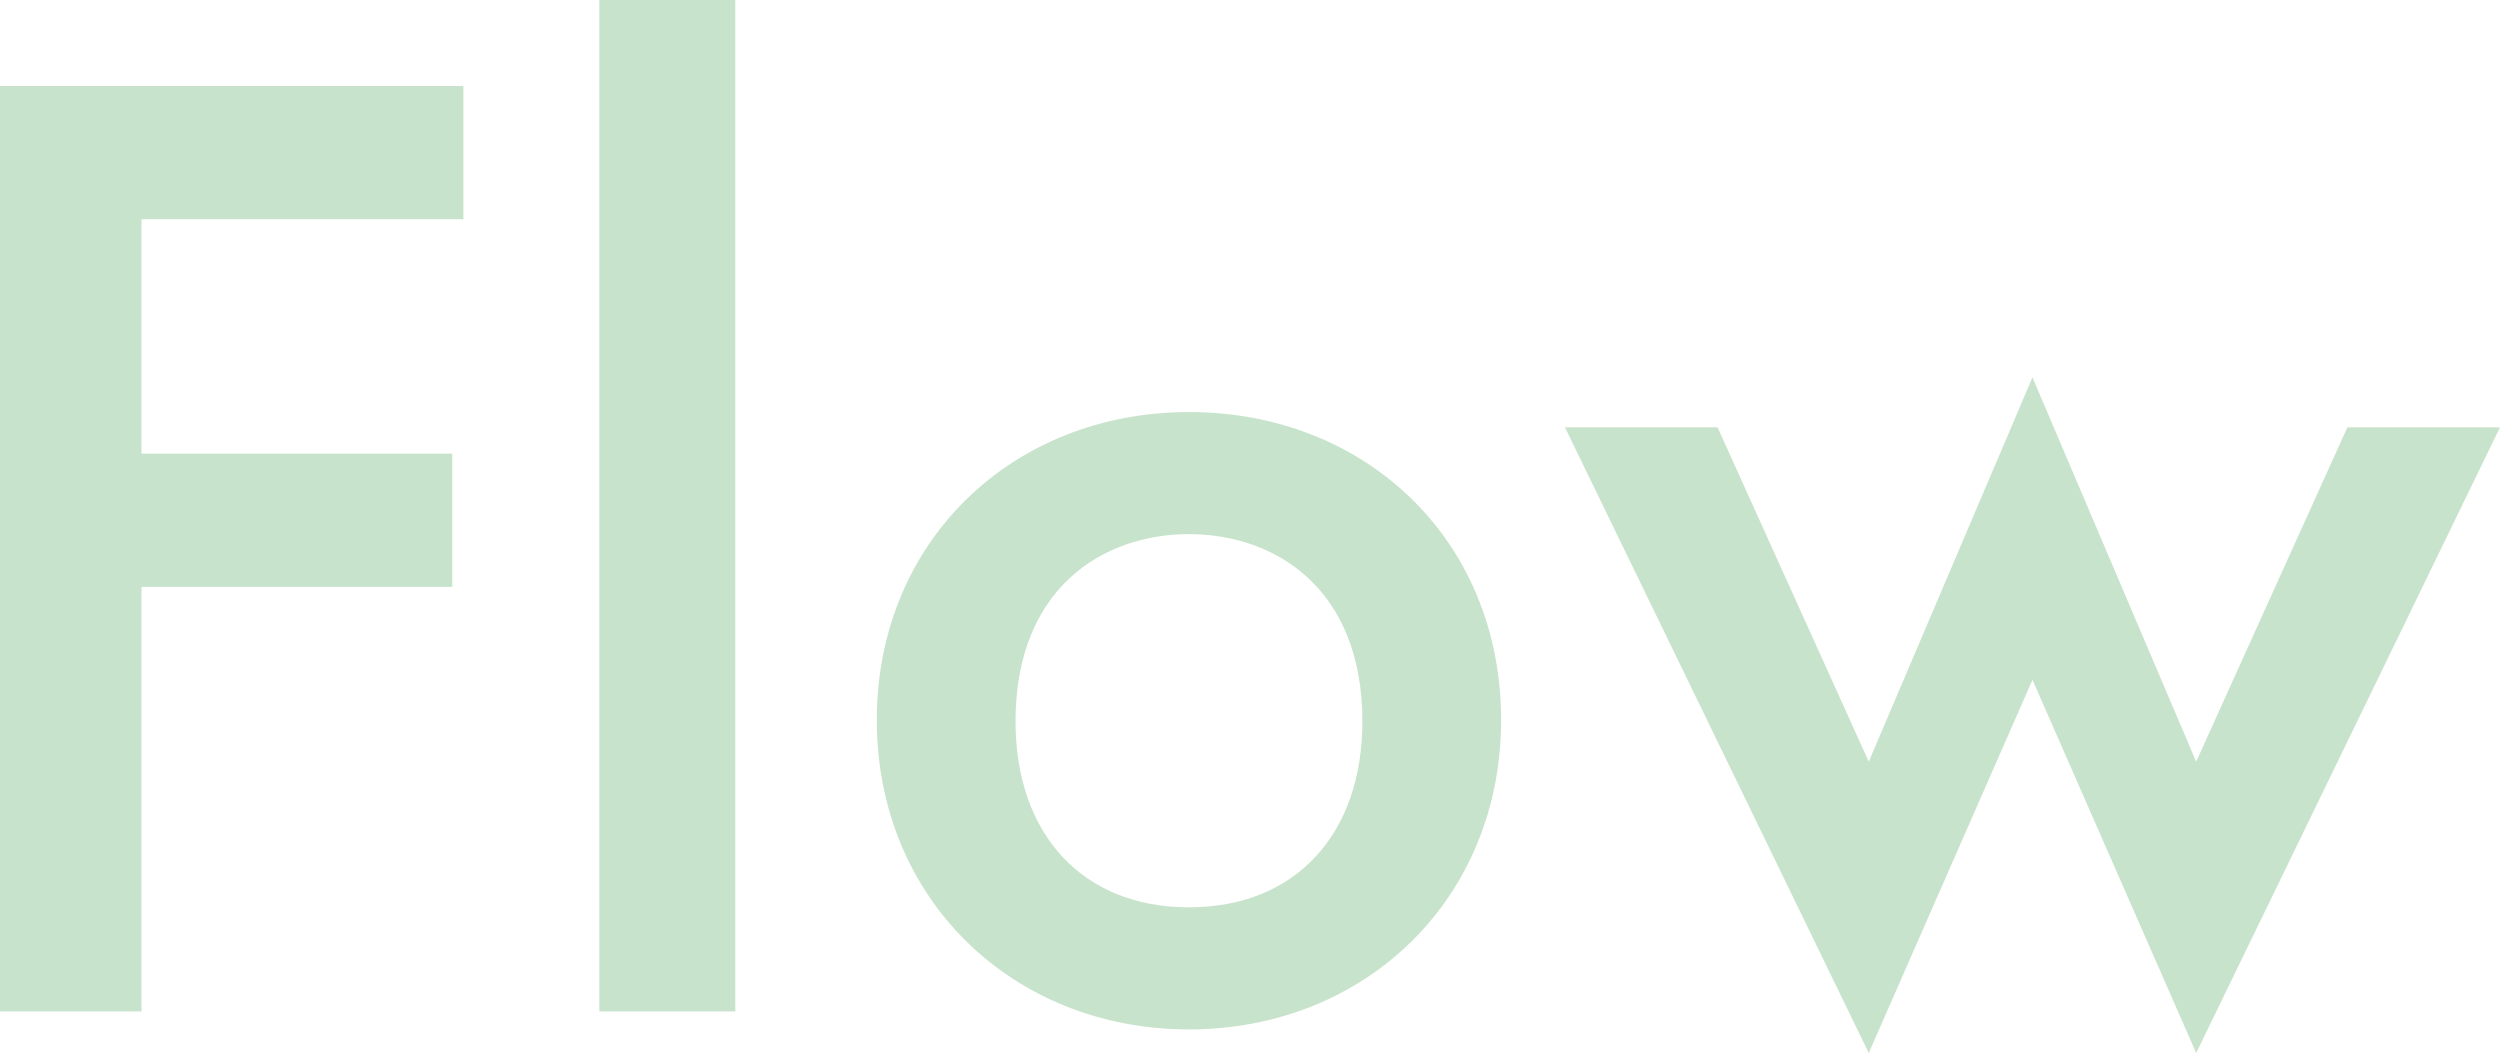
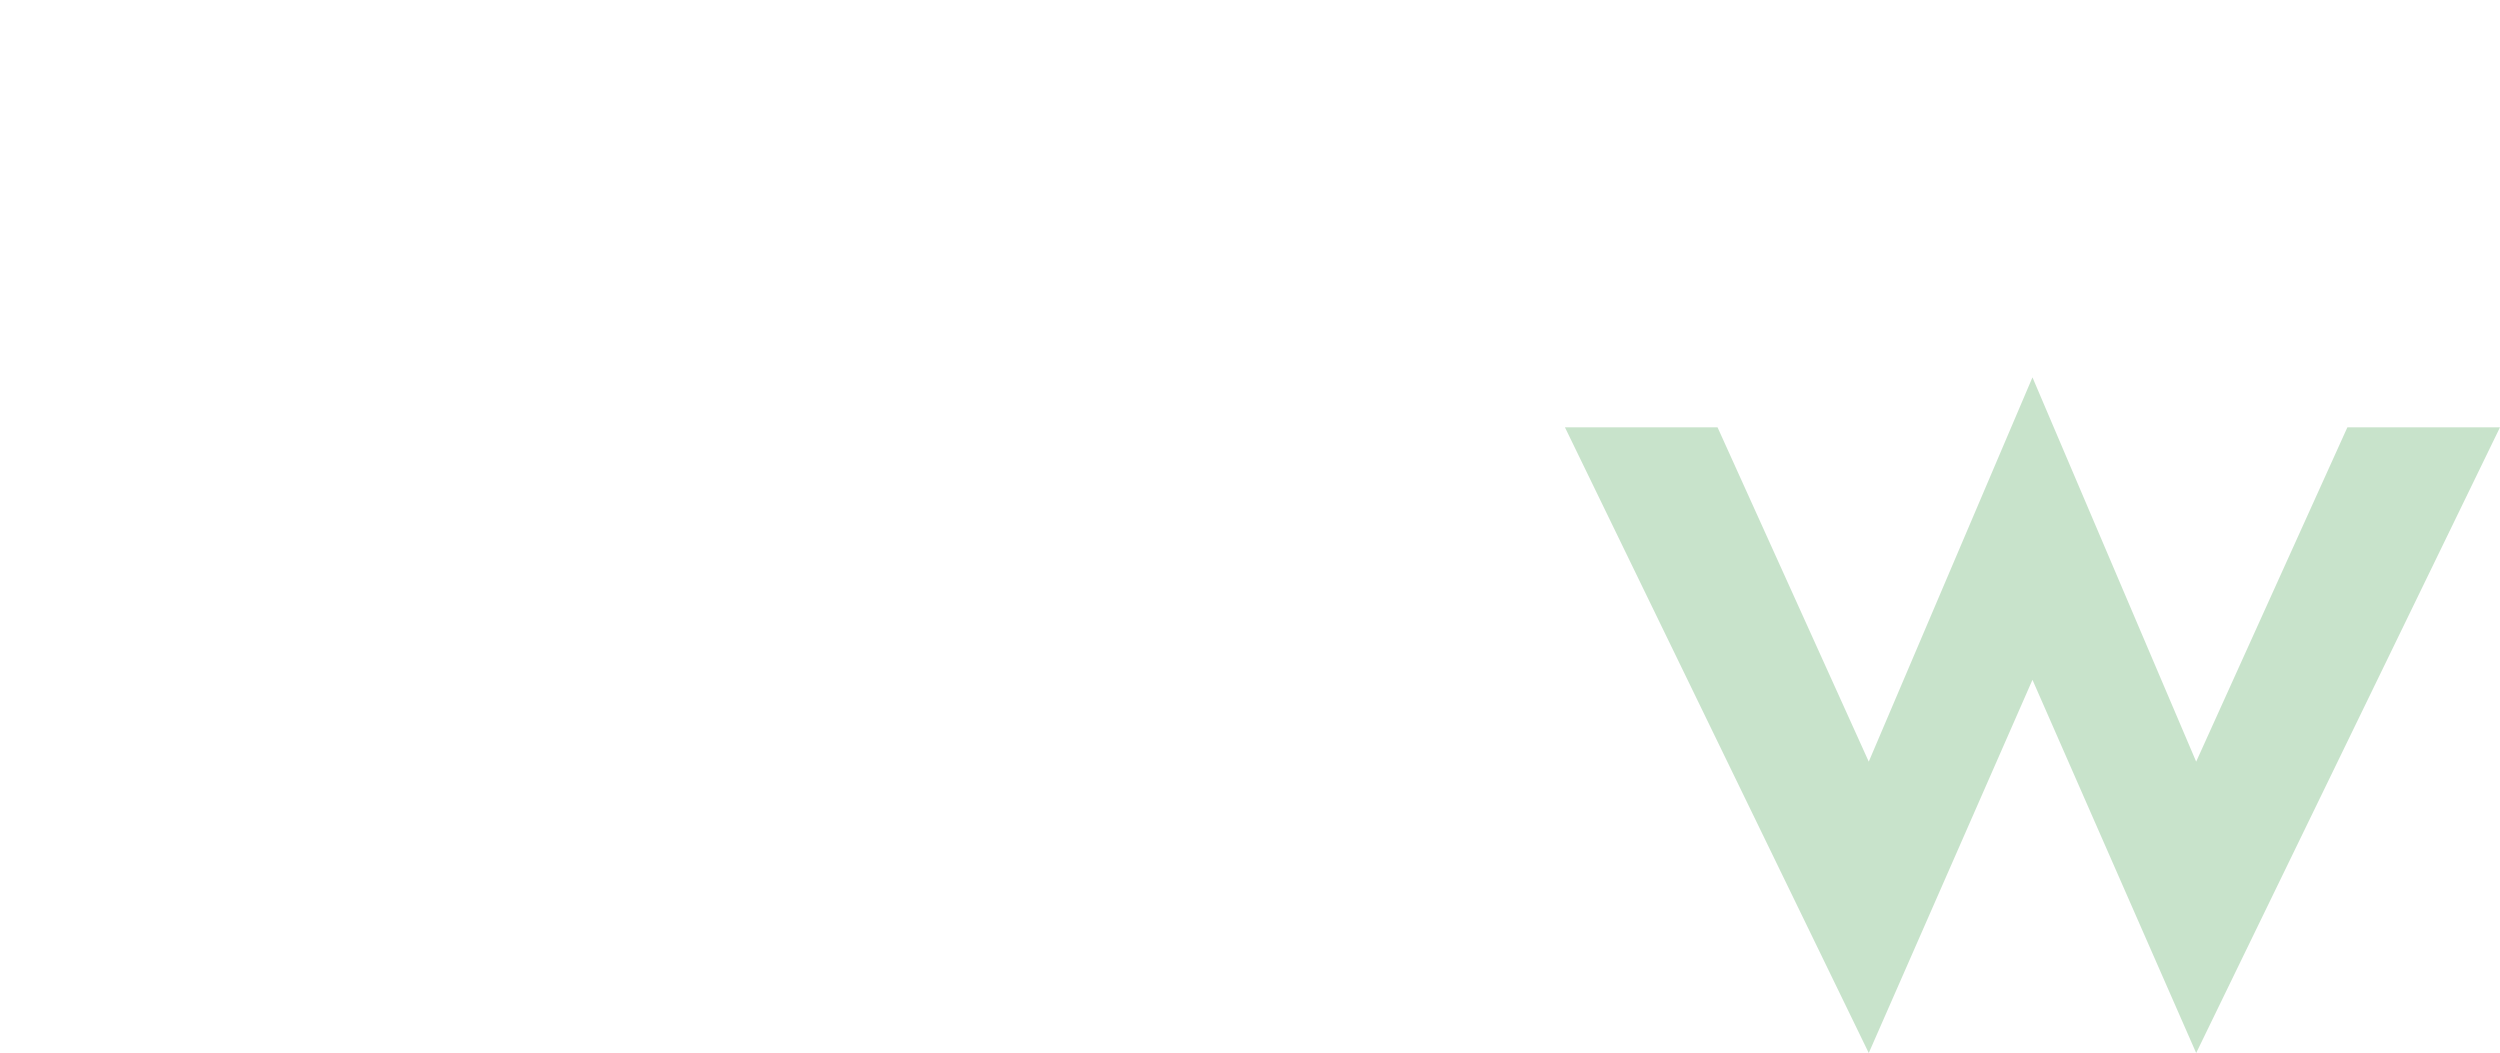
<svg xmlns="http://www.w3.org/2000/svg" viewBox="0 0 108.12 45.54">
  <g fill="#c8e3cb">
-     <path d="m20.04 9.48h-13.92v10.14h13.44v5.76h-13.44v18.36h-6.12v-40.02h20.04z" />
-     <path d="m31.8 0v43.74h-5.88v-43.74z" />
-     <path d="m64.92 31.14c0 7.74-5.88 13.38-13.5 13.38s-13.5-5.64-13.5-13.38 5.88-13.32 13.5-13.32 13.5 5.52 13.5 13.32zm-6 .06c0-5.76-3.78-8.1-7.5-8.1s-7.5 2.34-7.5 8.1c0 4.86 2.88 8.04 7.5 8.04s7.5-3.18 7.5-8.04z" />
    <path d="m74.28 18.48 6.54 14.46 7.08-16.62 7.08 16.62 6.54-14.46h6.6l-13.14 27.06-7.08-16.14-7.08 16.14-13.14-27.06z" />
  </g>
</svg>